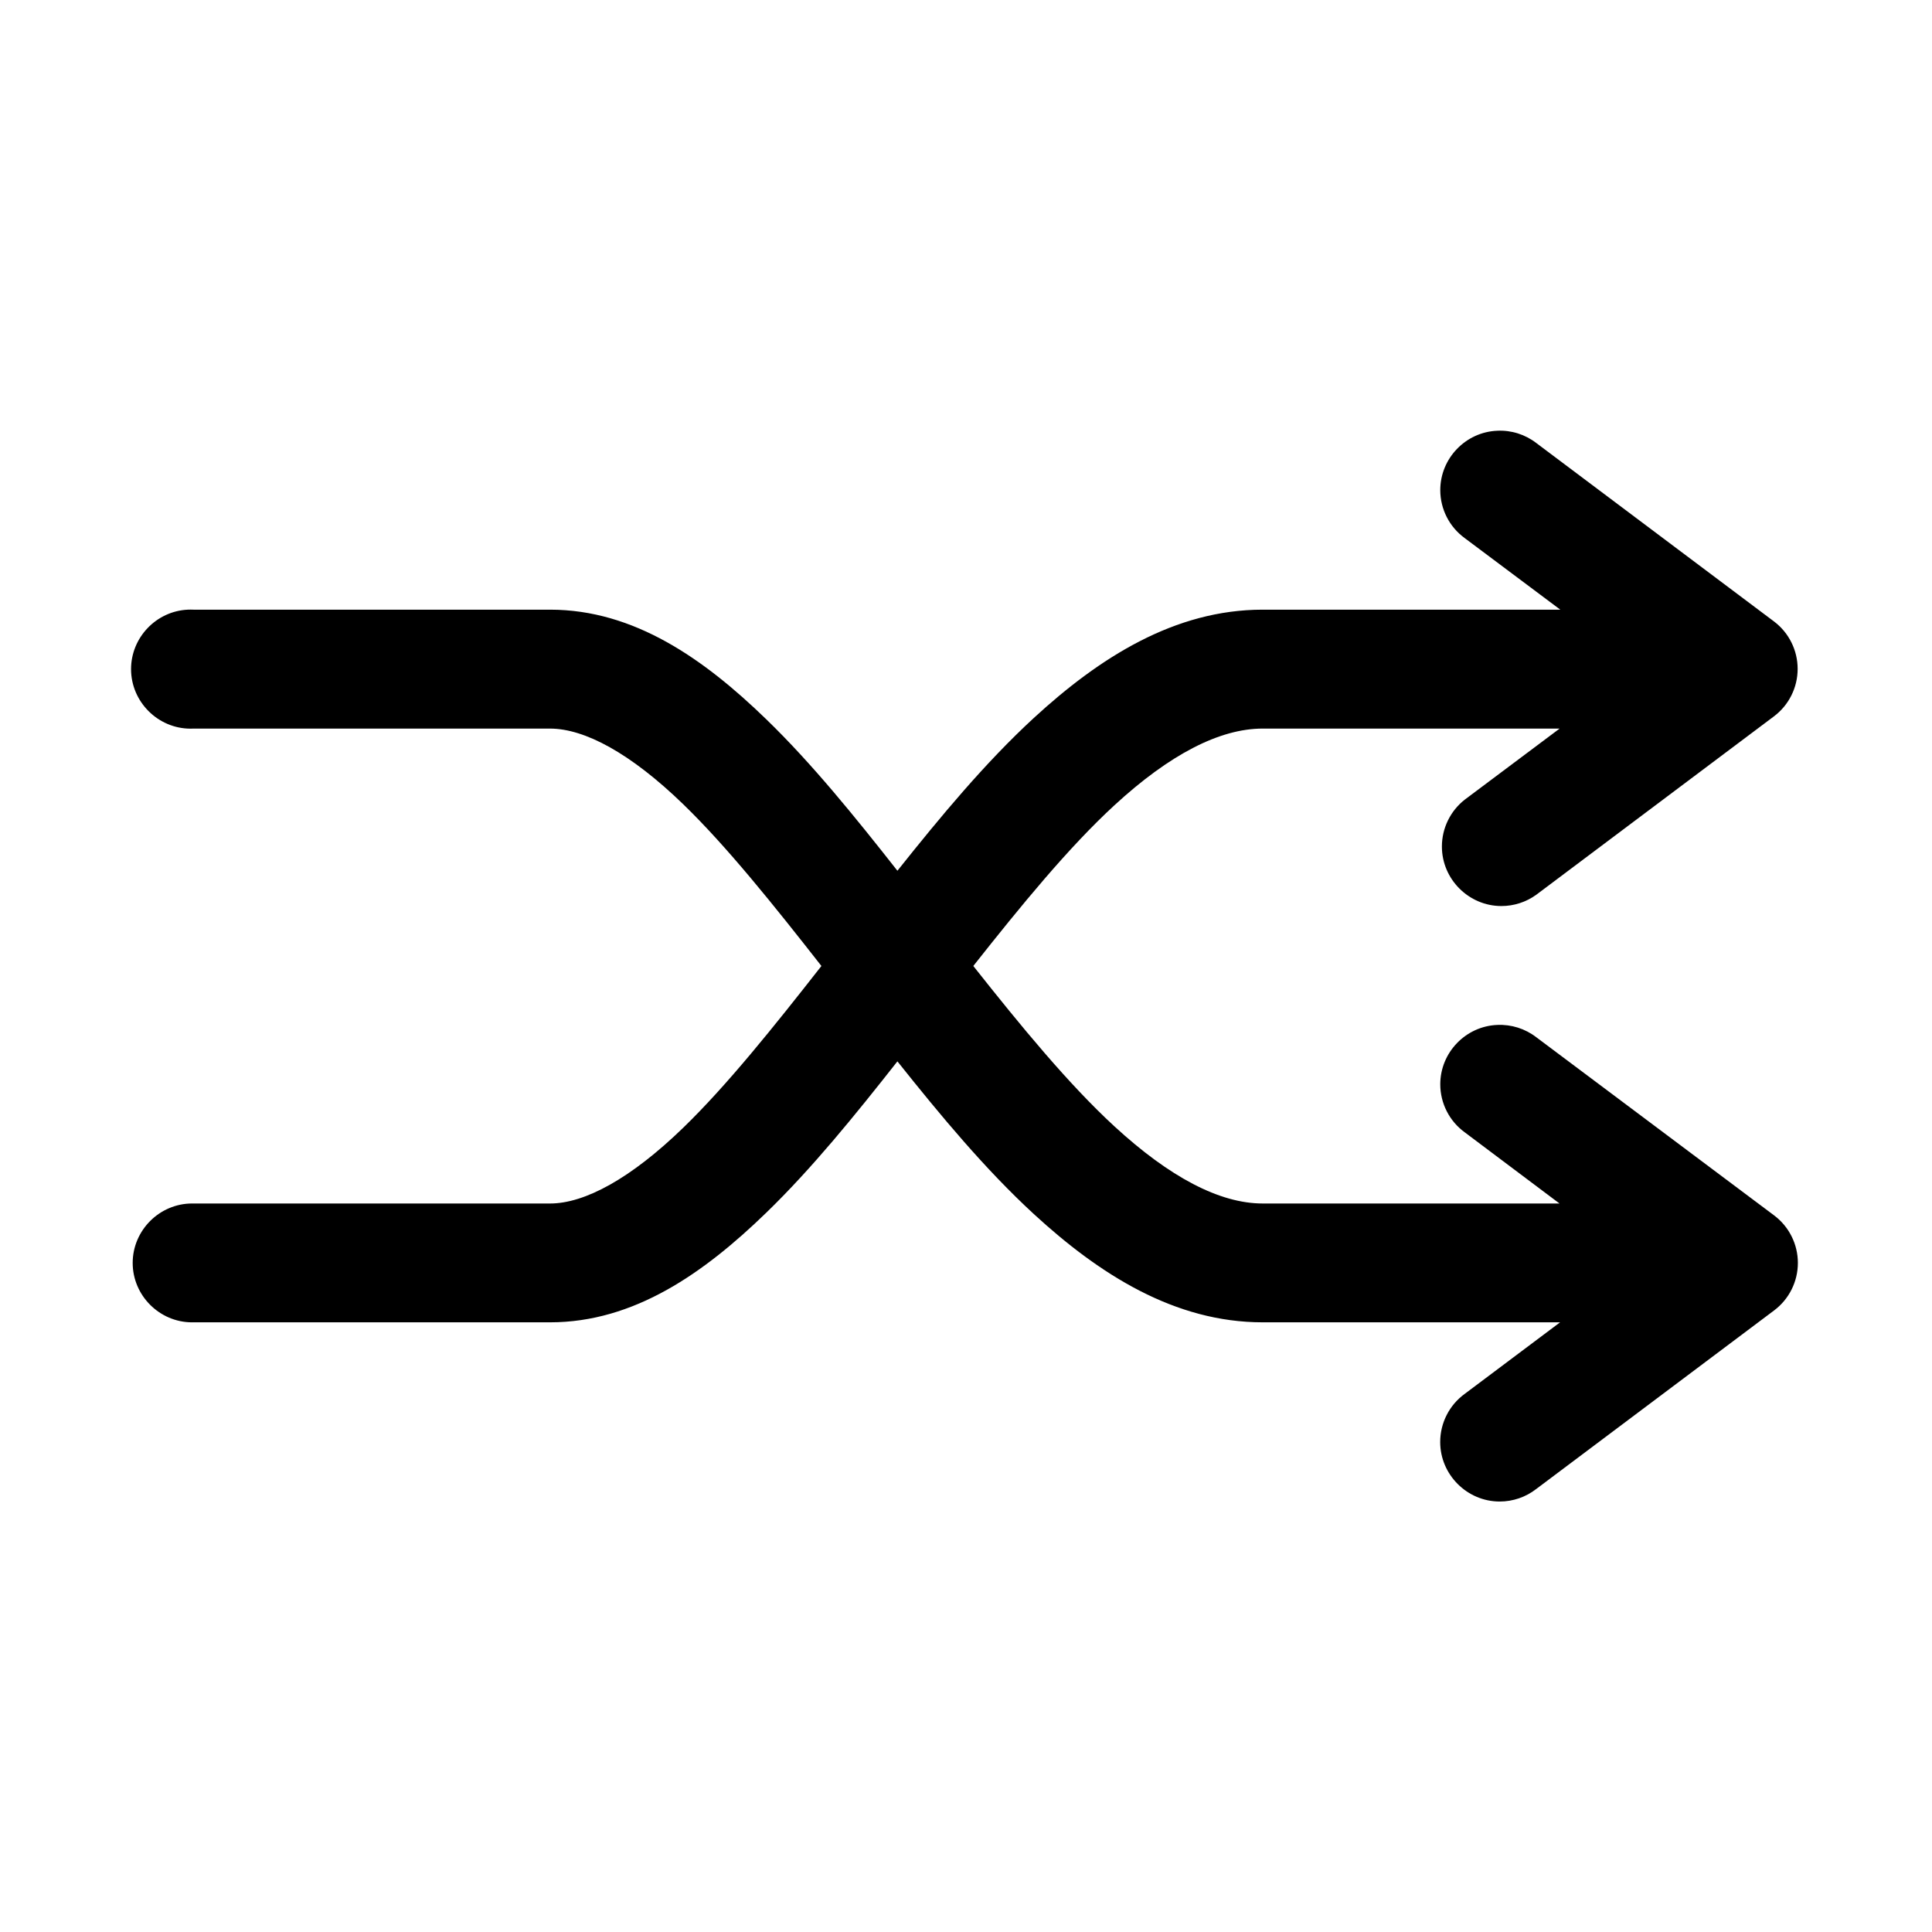
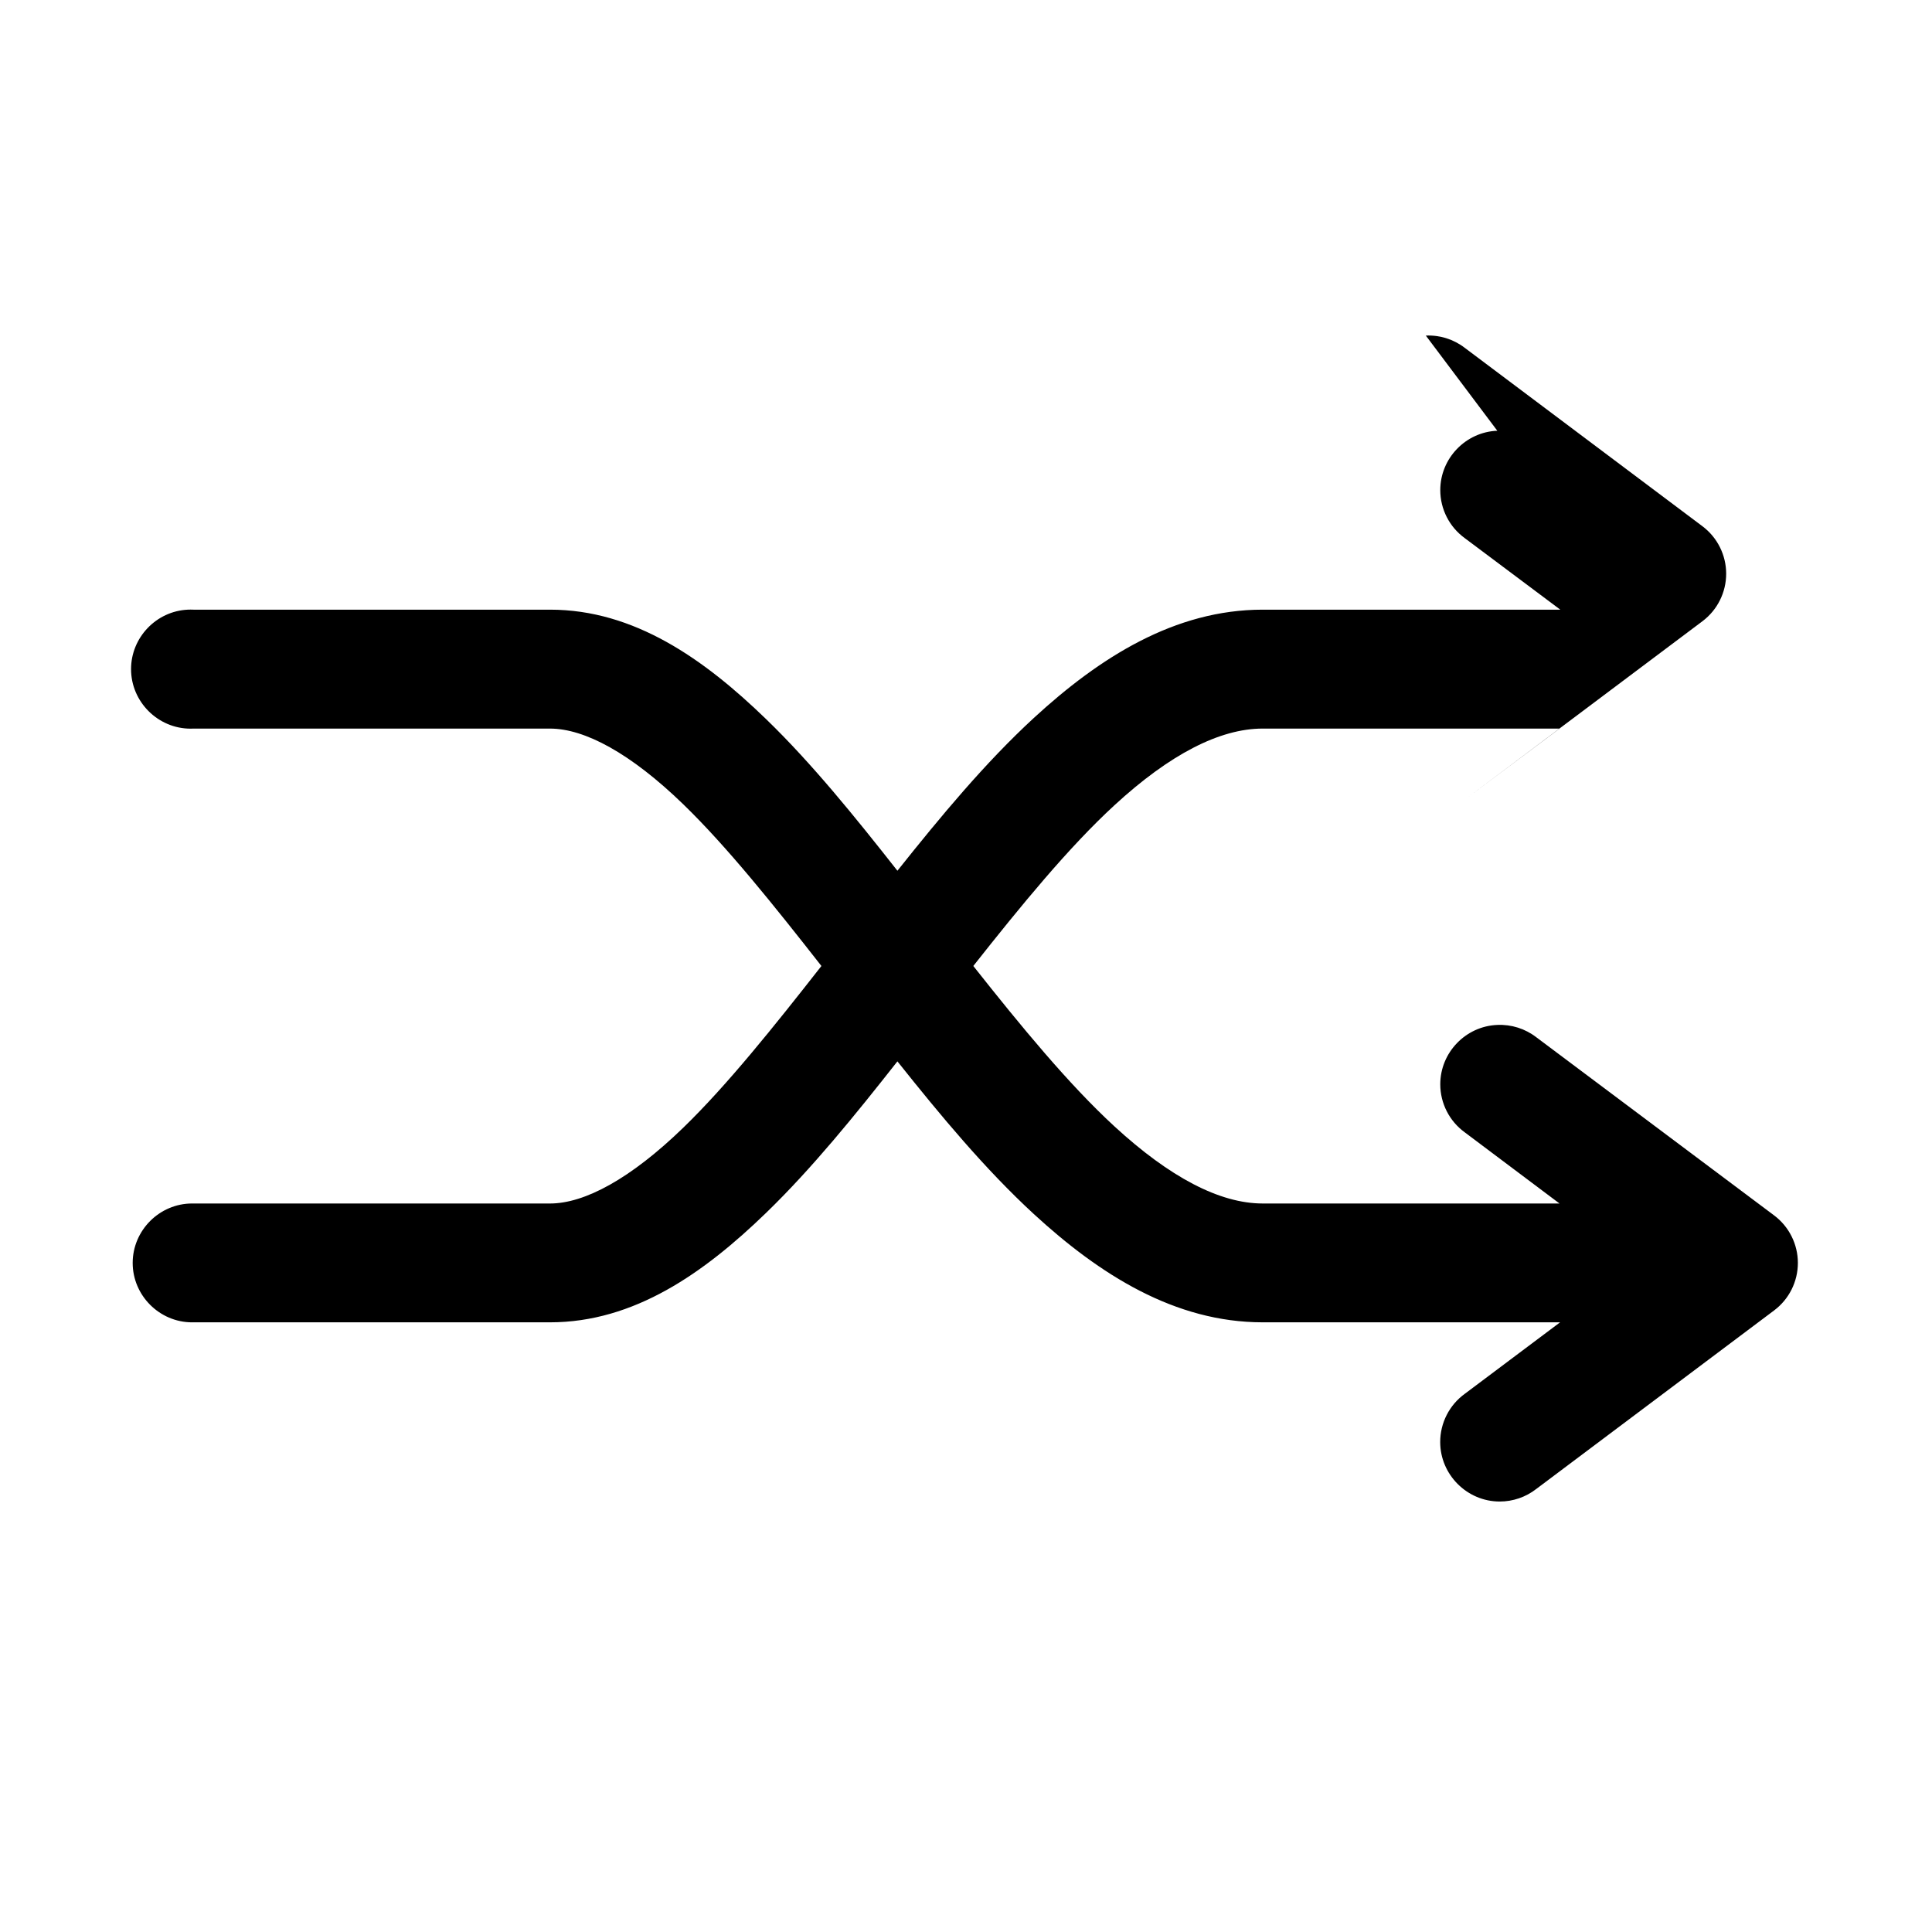
<svg xmlns="http://www.w3.org/2000/svg" fill="#000000" width="800px" height="800px" version="1.1" viewBox="144 144 512 512">
-   <path d="m540.8 258.15c-8.391 0.332-15.113 7.328-15.113 15.73 0 5.039 2.422 9.785 6.504 12.742l25.305 18.945h-78.871c-23.305 0-43.23 12.668-60.672 28.719-12.82 11.805-24.605 26.004-36.129 40.469-11.273-14.332-22.637-28.395-34.746-40.129-16.512-16.004-35.02-29.059-57.32-29.059h-94.492c-0.504-0.023-1.004-0.023-1.508 0-8.359 0.398-15.027 7.387-15.027 15.758 0 8.656 7.125 15.777 15.781 15.777 0.25 0 0.504-0.008 0.754-0.02h94.492c9.188 0 21.387 6.562 35.332 20.078 11.582 11.227 23.965 26.711 36.594 42.836-12.633 16.133-25.008 31.609-36.594 42.836-13.945 13.52-26.145 20.109-35.332 20.109h-94.492c-0.117 0-0.234-0.004-0.352-0.004-8.637 0-15.75 7.113-15.75 15.75 0 8.641 7.113 15.746 15.75 15.746 0.117 0 0.234 0 0.352-0.004h94.492c22.301 0 40.809-13.055 57.32-29.059 12.109-11.734 23.477-25.773 34.746-40.098 11.52 14.461 23.309 28.637 36.129 40.441 17.441 16.047 37.367 28.715 60.672 28.715h78.816l-25.25 18.941c-4.094 2.965-6.523 7.723-6.523 12.781 0 8.652 7.121 15.77 15.773 15.77 3.508 0 6.922-1.172 9.691-3.332l63.008-47.297c3.977-2.969 6.316-7.648 6.316-12.605 0-4.961-2.34-9.637-6.316-12.609l-63.008-47.199c-2.949-2.273-6.609-3.43-10.332-3.262-8.391 0.336-15.113 7.332-15.113 15.73 0 5.039 2.422 9.789 6.504 12.746l25.094 18.848h-78.66c-11.414 0-24.668-6.981-39.297-20.449-12.133-11.168-24.73-26.492-37.391-42.496 12.66-16.023 25.258-31.418 37.391-42.586 14.629-13.465 27.883-20.328 39.297-20.328h78.691l-25.125 18.82c-3.828 2.988-6.074 7.582-6.074 12.441 0 8.648 7.121 15.77 15.773 15.77 3.32 0 6.555-1.051 9.242-2.996l63.008-47.293c3.938-2.973 6.254-7.629 6.254-12.562 0-4.93-2.316-9.59-6.254-12.559l-63.008-47.297c-2.949-2.273-6.609-3.43-10.332-3.258z" fill-rule="evenodd" />
+   <path d="m540.8 258.15c-8.391 0.332-15.113 7.328-15.113 15.73 0 5.039 2.422 9.785 6.504 12.742l25.305 18.945h-78.871c-23.305 0-43.23 12.668-60.672 28.719-12.82 11.805-24.605 26.004-36.129 40.469-11.273-14.332-22.637-28.395-34.746-40.129-16.512-16.004-35.02-29.059-57.32-29.059h-94.492c-0.504-0.023-1.004-0.023-1.508 0-8.359 0.398-15.027 7.387-15.027 15.758 0 8.656 7.125 15.777 15.781 15.777 0.25 0 0.504-0.008 0.754-0.02h94.492c9.188 0 21.387 6.562 35.332 20.078 11.582 11.227 23.965 26.711 36.594 42.836-12.633 16.133-25.008 31.609-36.594 42.836-13.945 13.52-26.145 20.109-35.332 20.109h-94.492c-0.117 0-0.234-0.004-0.352-0.004-8.637 0-15.75 7.113-15.75 15.75 0 8.641 7.113 15.746 15.75 15.746 0.117 0 0.234 0 0.352-0.004h94.492c22.301 0 40.809-13.055 57.32-29.059 12.109-11.734 23.477-25.773 34.746-40.098 11.52 14.461 23.309 28.637 36.129 40.441 17.441 16.047 37.367 28.715 60.672 28.715h78.816l-25.25 18.941c-4.094 2.965-6.523 7.723-6.523 12.781 0 8.652 7.121 15.77 15.773 15.77 3.508 0 6.922-1.172 9.691-3.332l63.008-47.297c3.977-2.969 6.316-7.648 6.316-12.605 0-4.961-2.34-9.637-6.316-12.609l-63.008-47.199c-2.949-2.273-6.609-3.43-10.332-3.262-8.391 0.336-15.113 7.332-15.113 15.73 0 5.039 2.422 9.789 6.504 12.746l25.094 18.848h-78.66c-11.414 0-24.668-6.981-39.297-20.449-12.133-11.168-24.73-26.492-37.391-42.496 12.66-16.023 25.258-31.418 37.391-42.586 14.629-13.465 27.883-20.328 39.297-20.328h78.691l-25.125 18.82l63.008-47.293c3.938-2.973 6.254-7.629 6.254-12.562 0-4.93-2.316-9.59-6.254-12.559l-63.008-47.297c-2.949-2.273-6.609-3.43-10.332-3.258z" fill-rule="evenodd" />
</svg>